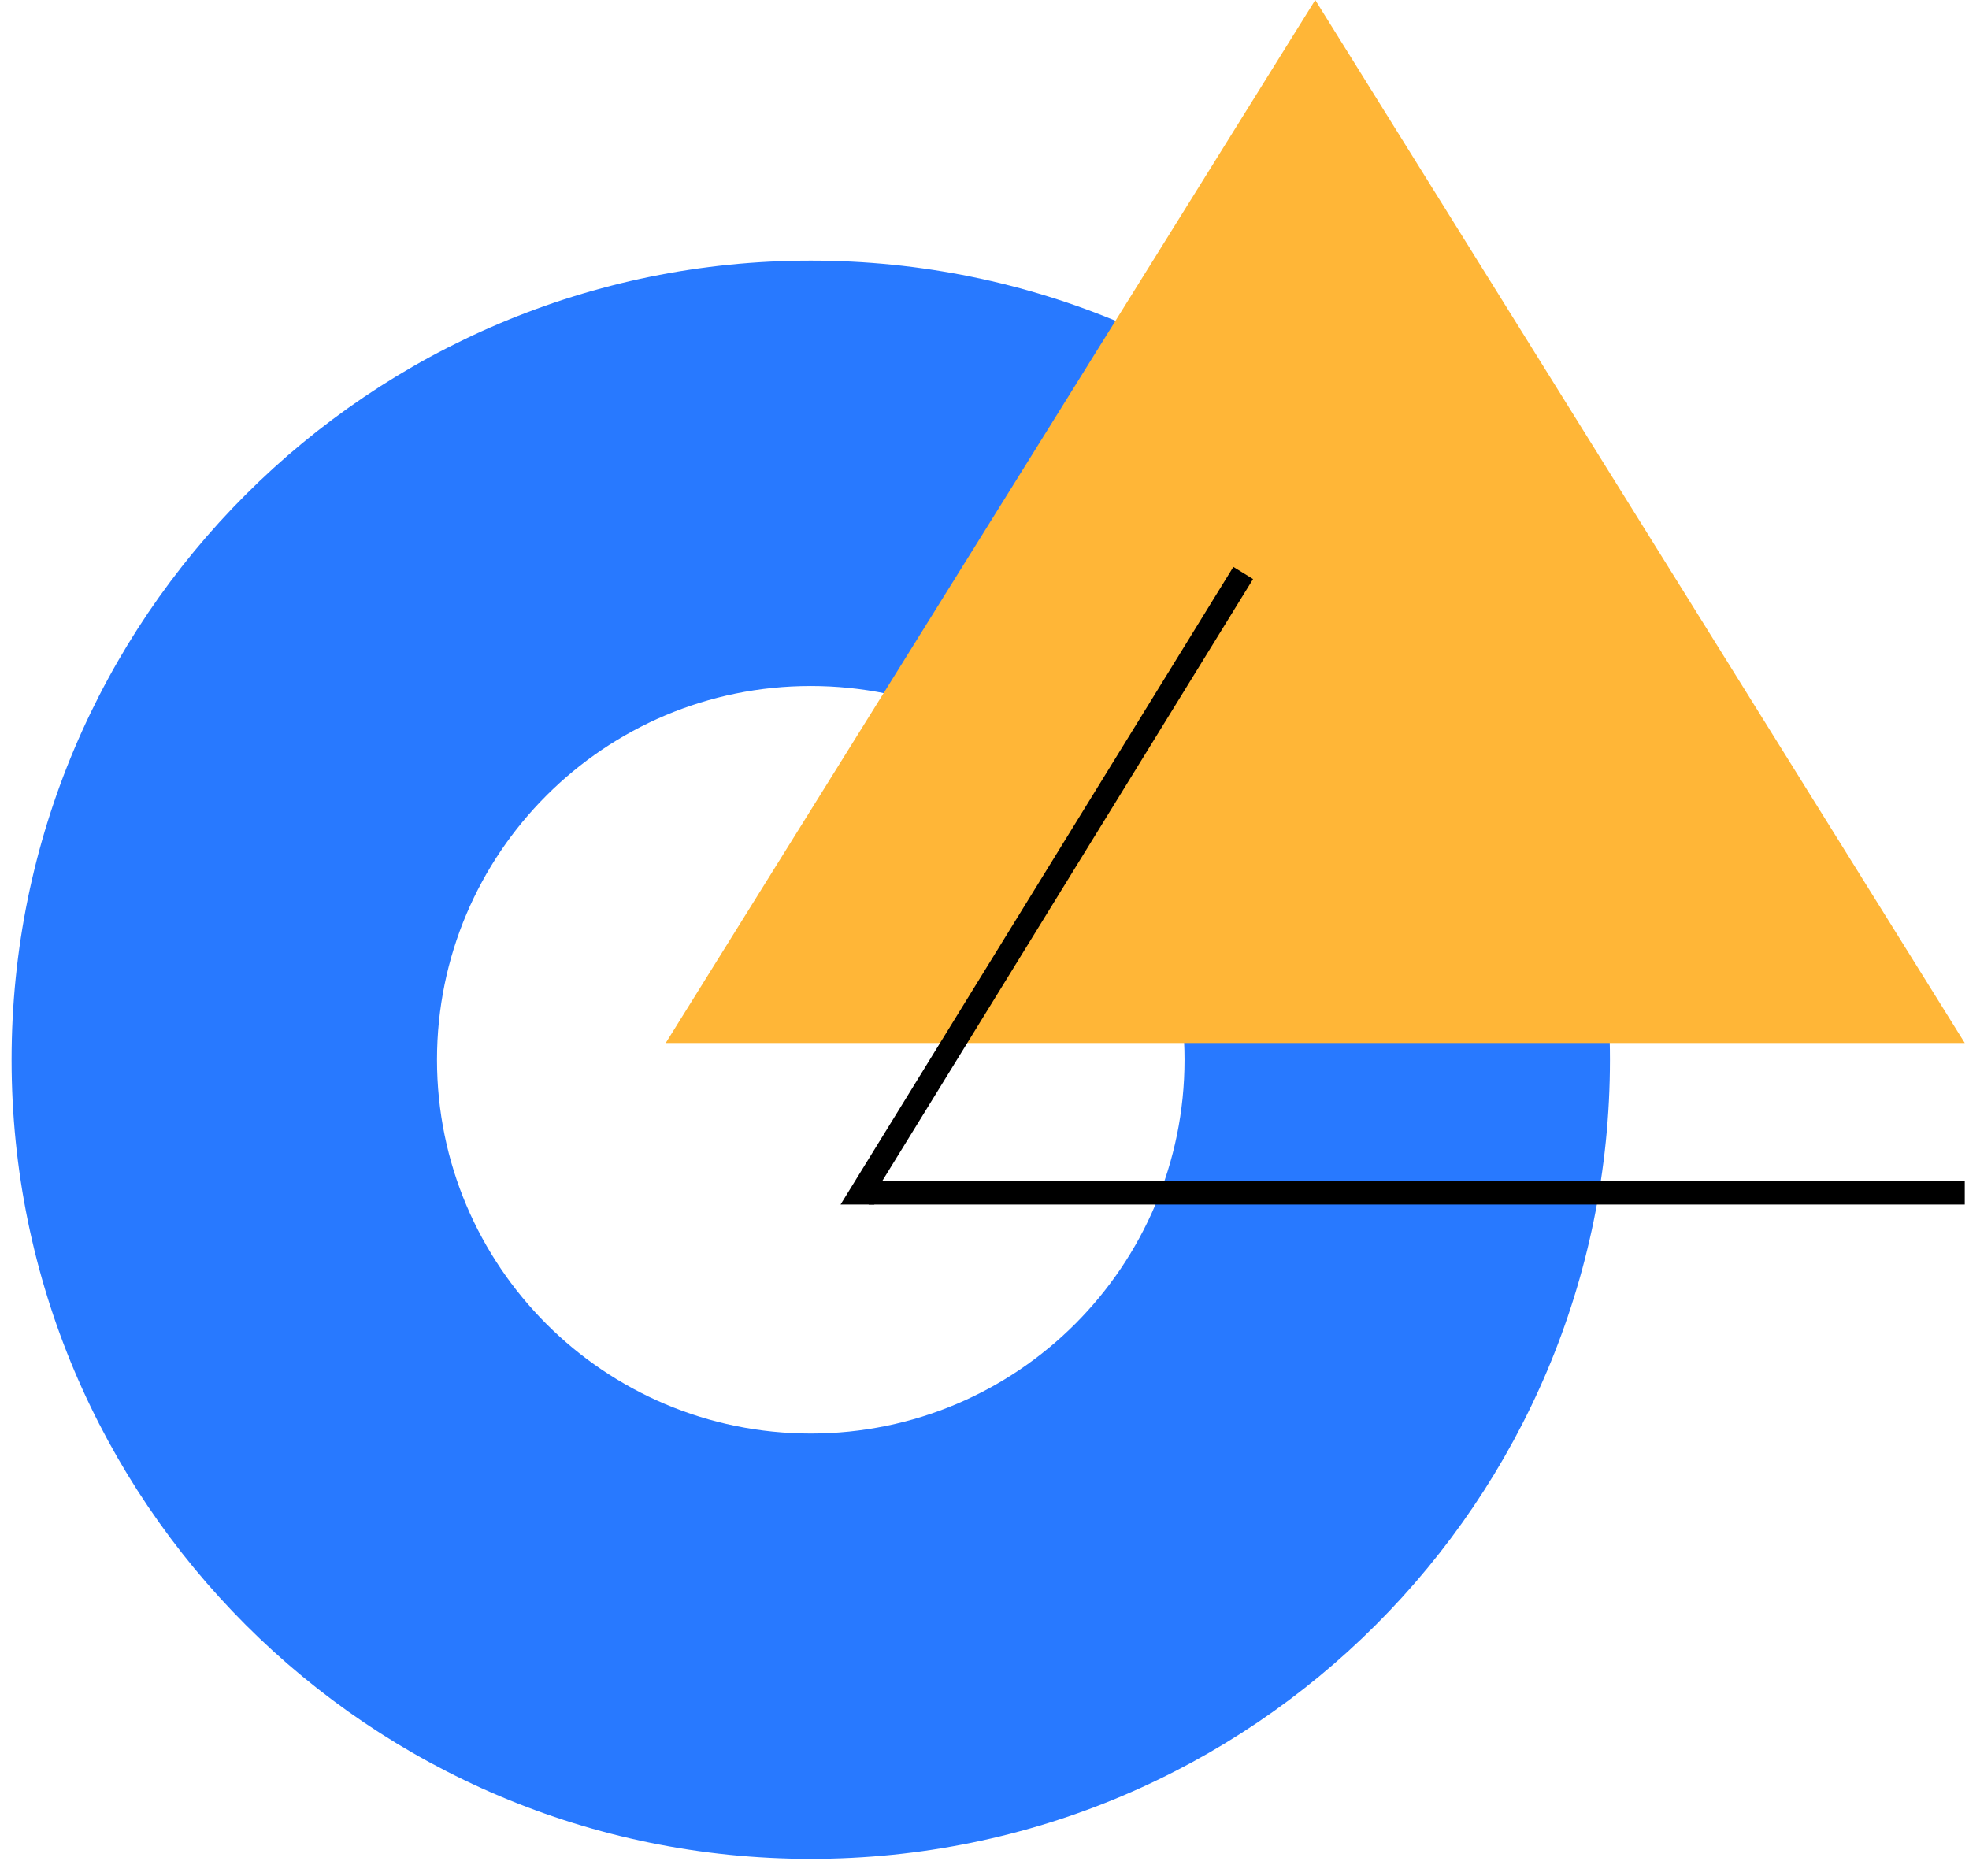
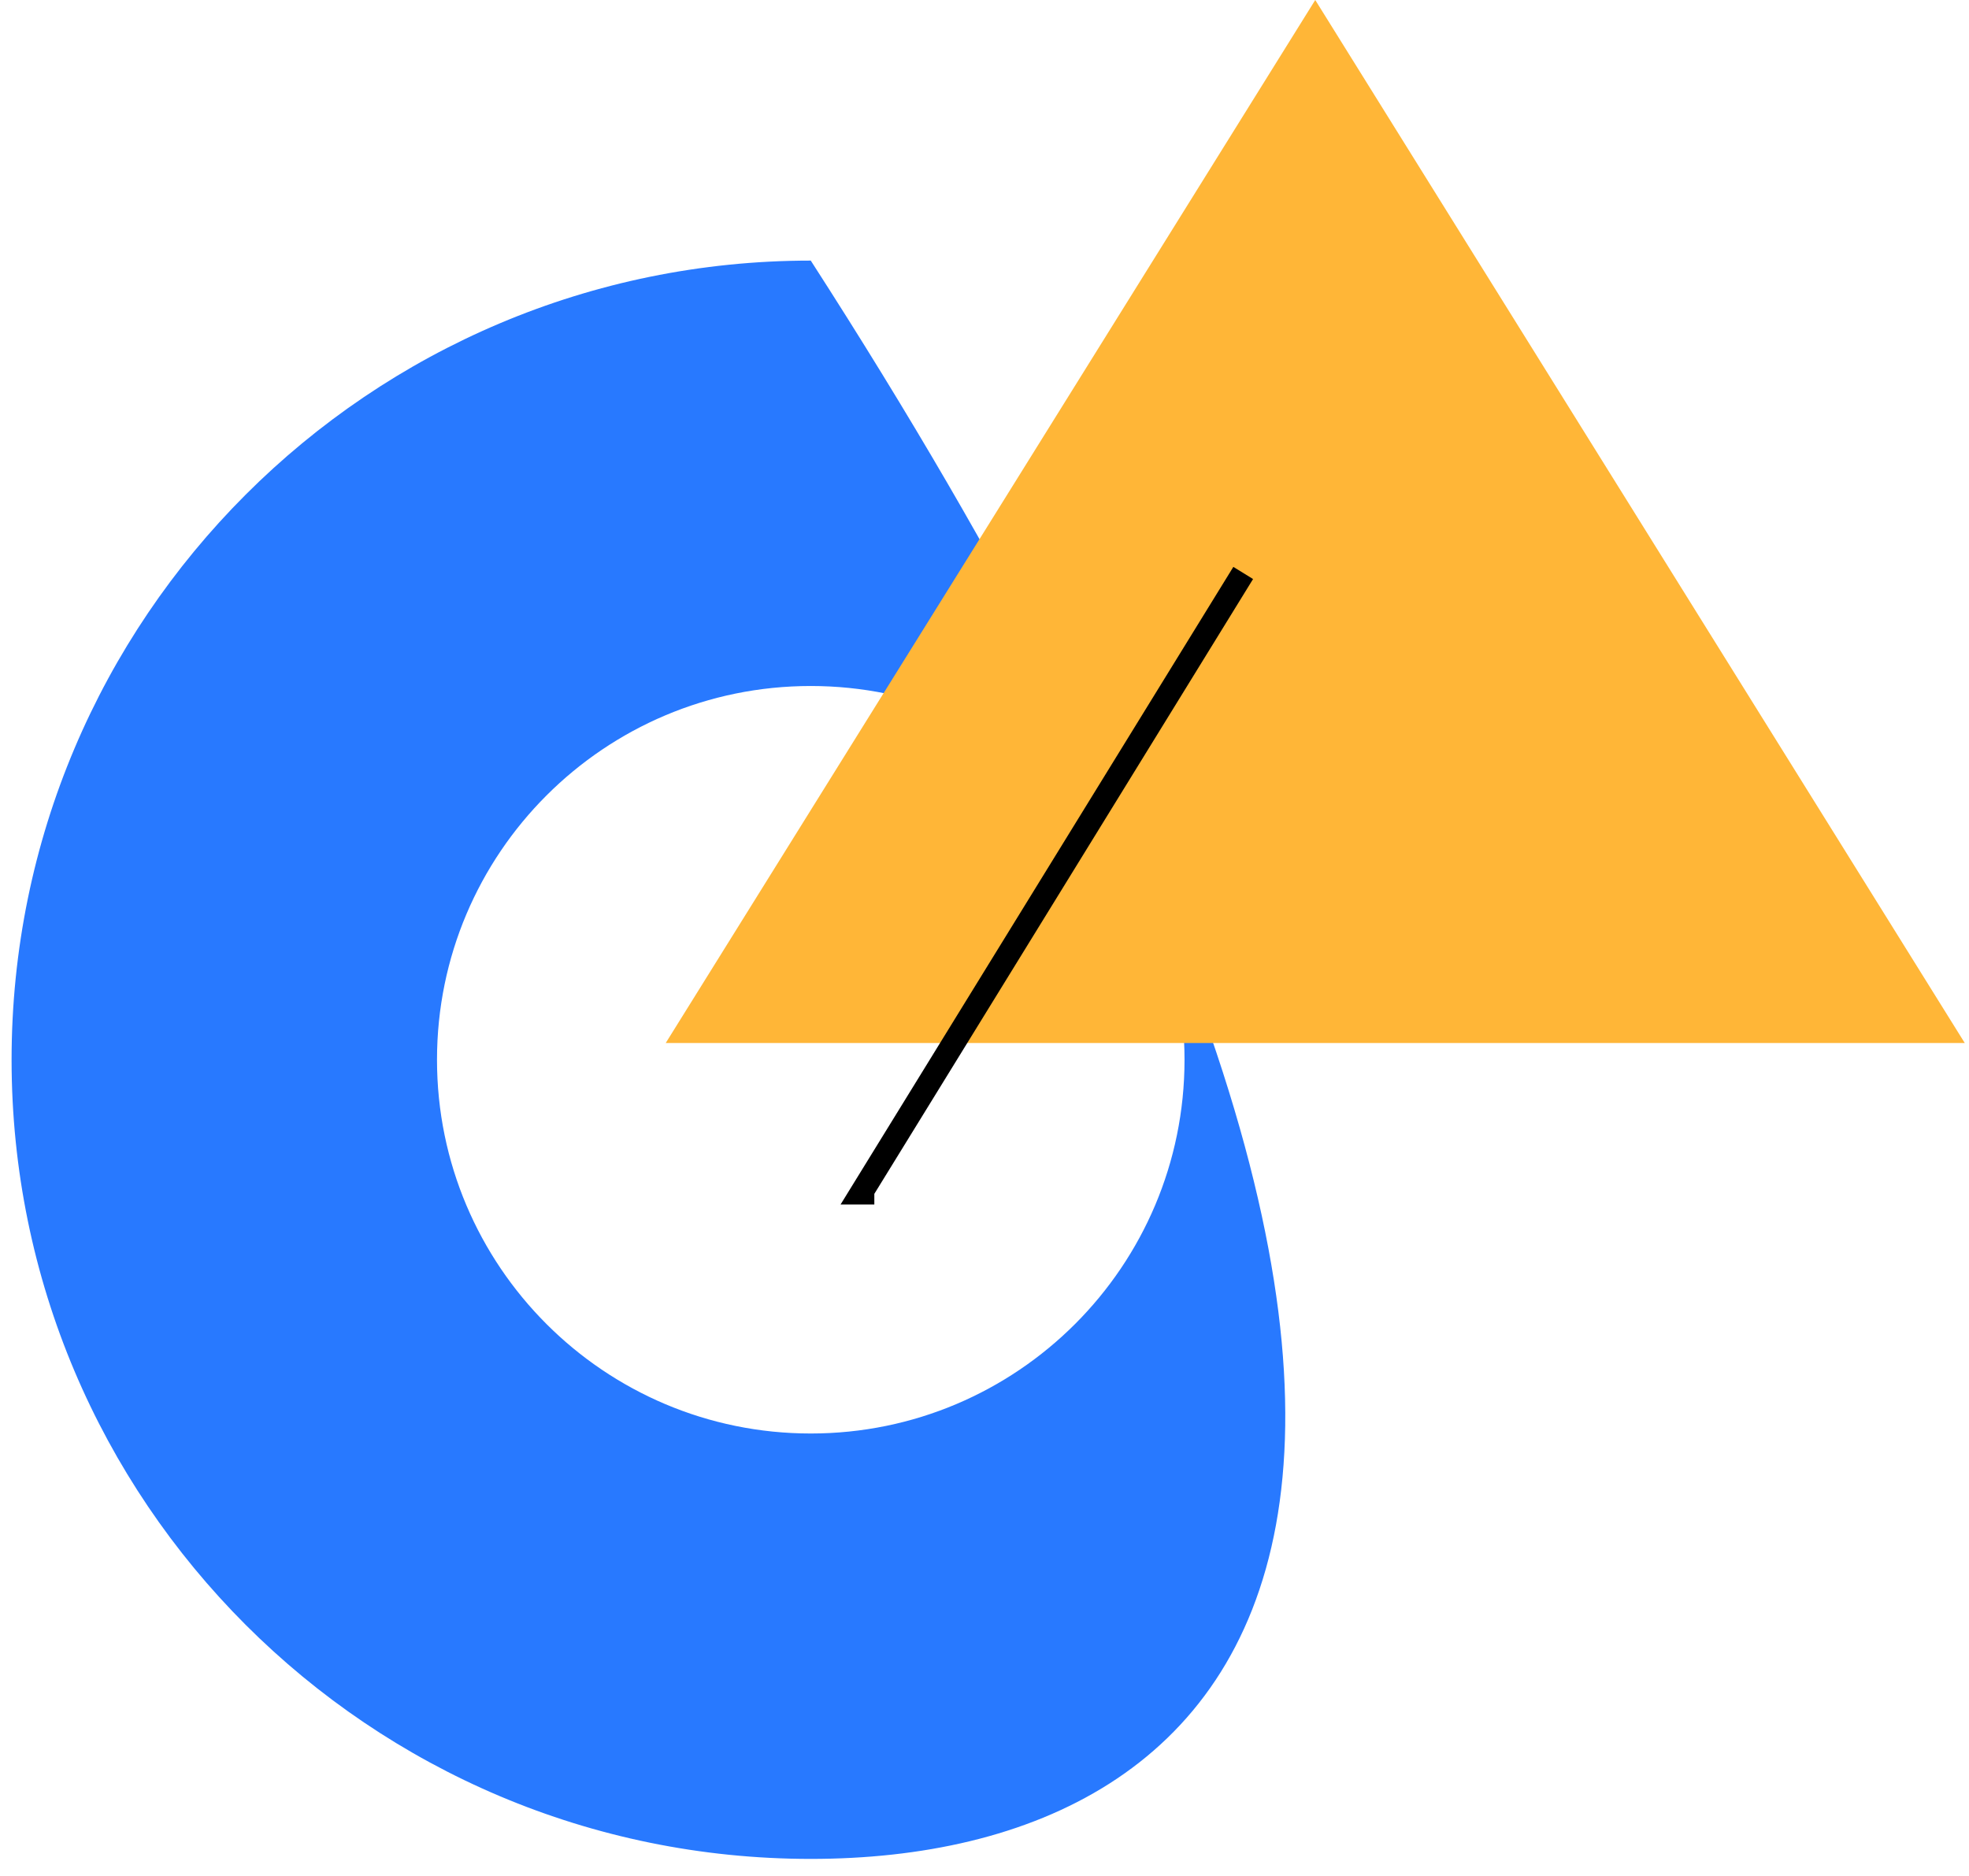
<svg xmlns="http://www.w3.org/2000/svg" width="85px" height="81px" viewBox="0 0 85 81" version="1.1">
  <title>4C65C248-8B6D-4E7F-97B4-F91482EEFD26</title>
  <desc>Created with sketchtool.</desc>
  <g id="homepage" stroke="none" stroke-width="1" fill="none" fill-rule="evenodd">
    <g transform="translate(-1179, -2299)" id="services">
      <g transform="translate(71, 2082)">
        <g id="right-boxes" transform="translate(663, 57)">
          <g id="soft" transform="translate(342, 96)">
            <g id="icon-seo" transform="translate(103.5, 64)">
-               <path d="M34.5,11.25 C53.554,11.25 69,26.696 69,45.75 C69,64.804 53.554,80.25 34.5,80.25 C15.446,80.25 -9.09494702e-13,64.804 -9.09494702e-13,45.75 C-9.09494702e-13,26.696 15.446,11.25 34.5,11.25 Z M34.5,29.615 C25.589,29.615 18.365,36.839 18.365,45.75 C18.365,54.661 25.589,61.885 34.5,61.885 C43.411,61.885 50.635,54.661 50.635,45.75 C50.635,36.839 43.411,29.615 34.5,29.615 Z" id="Combined-Shape" fill="#2879FF" />
+               <path d="M34.5,11.25 C69,64.804 53.554,80.25 34.5,80.25 C15.446,80.25 -9.09494702e-13,64.804 -9.09494702e-13,45.75 C-9.09494702e-13,26.696 15.446,11.25 34.5,11.25 Z M34.5,29.615 C25.589,29.615 18.365,36.839 18.365,45.75 C18.365,54.661 25.589,61.885 34.5,61.885 C43.411,61.885 50.635,54.661 50.635,45.75 C50.635,36.839 43.411,29.615 34.5,29.615 Z" id="Combined-Shape" fill="#2879FF" />
              <polygon id="Triangle" fill="#FFB637" points="56.278 -2.27373675e-13 84.317 45.027 28.239 45.027" />
              <polyline id="Path-3" stroke="#000000" points="37.244 51.5 36.681 51.5 53.168 24.735" />
-               <line x1="37" y1="51.5" x2="84.317" y2="51.5" id="Line-4" stroke="#000000" />
            </g>
          </g>
        </g>
      </g>
    </g>
  </g>
</svg>